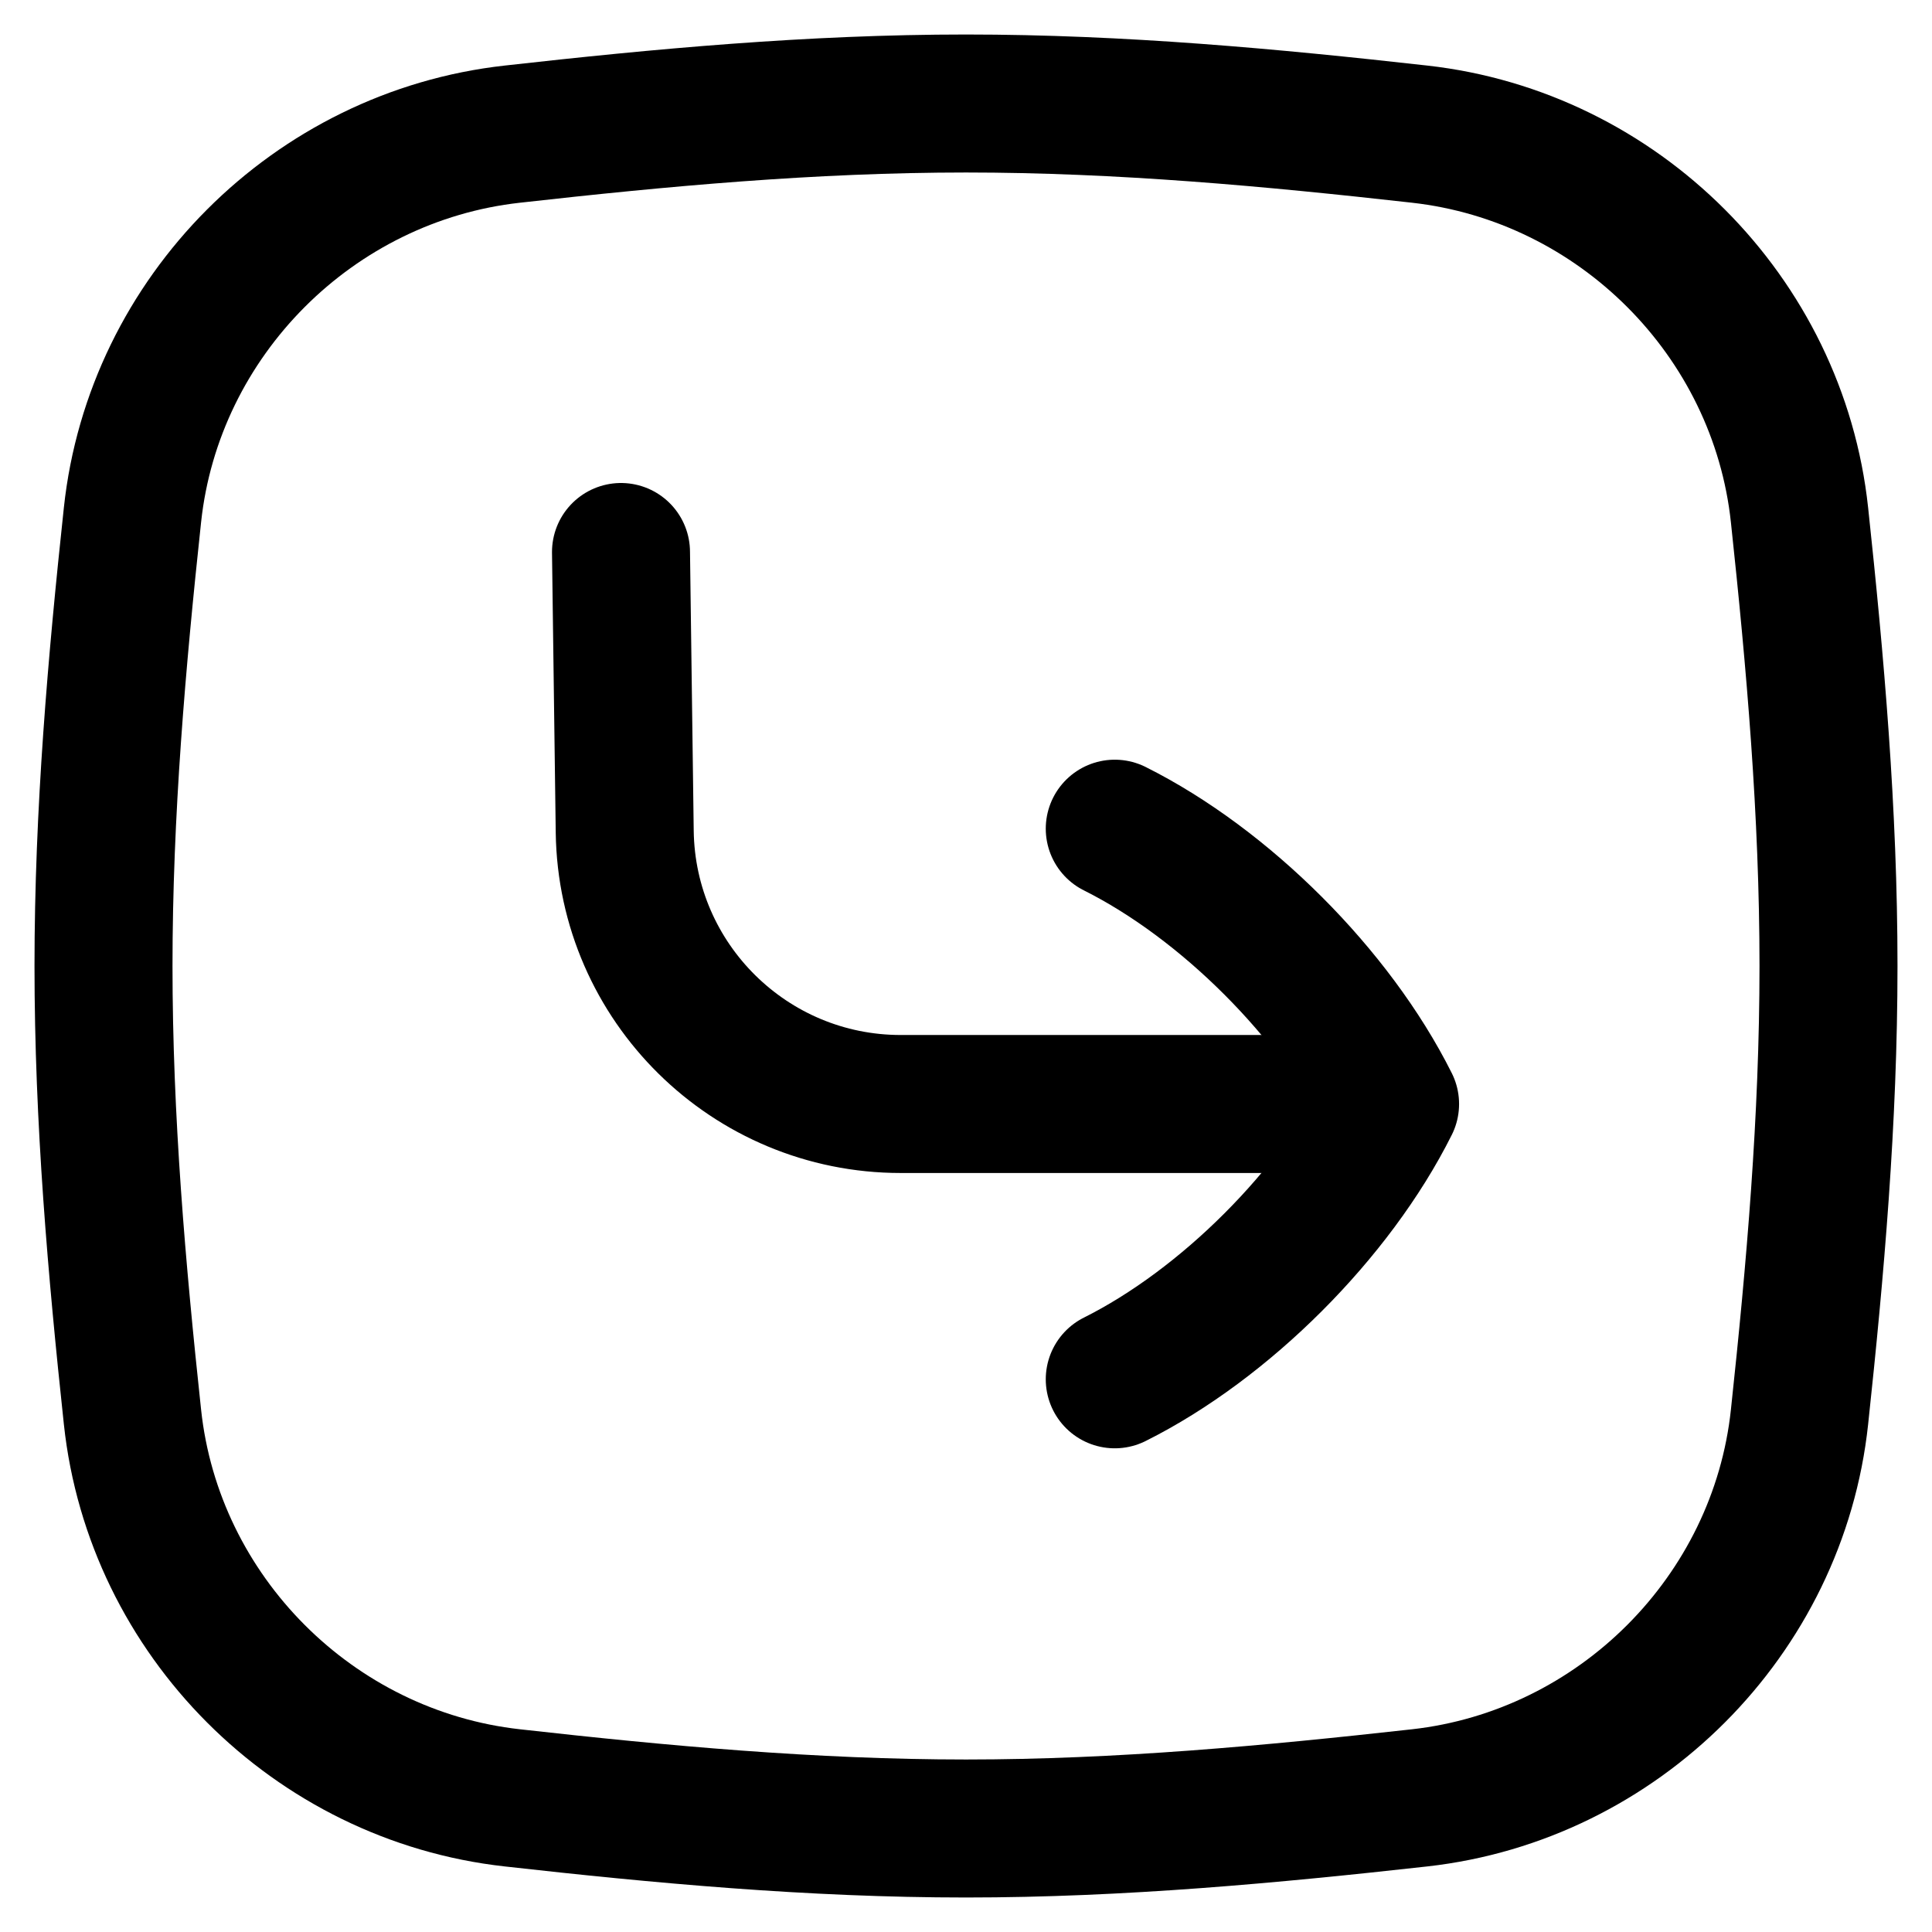
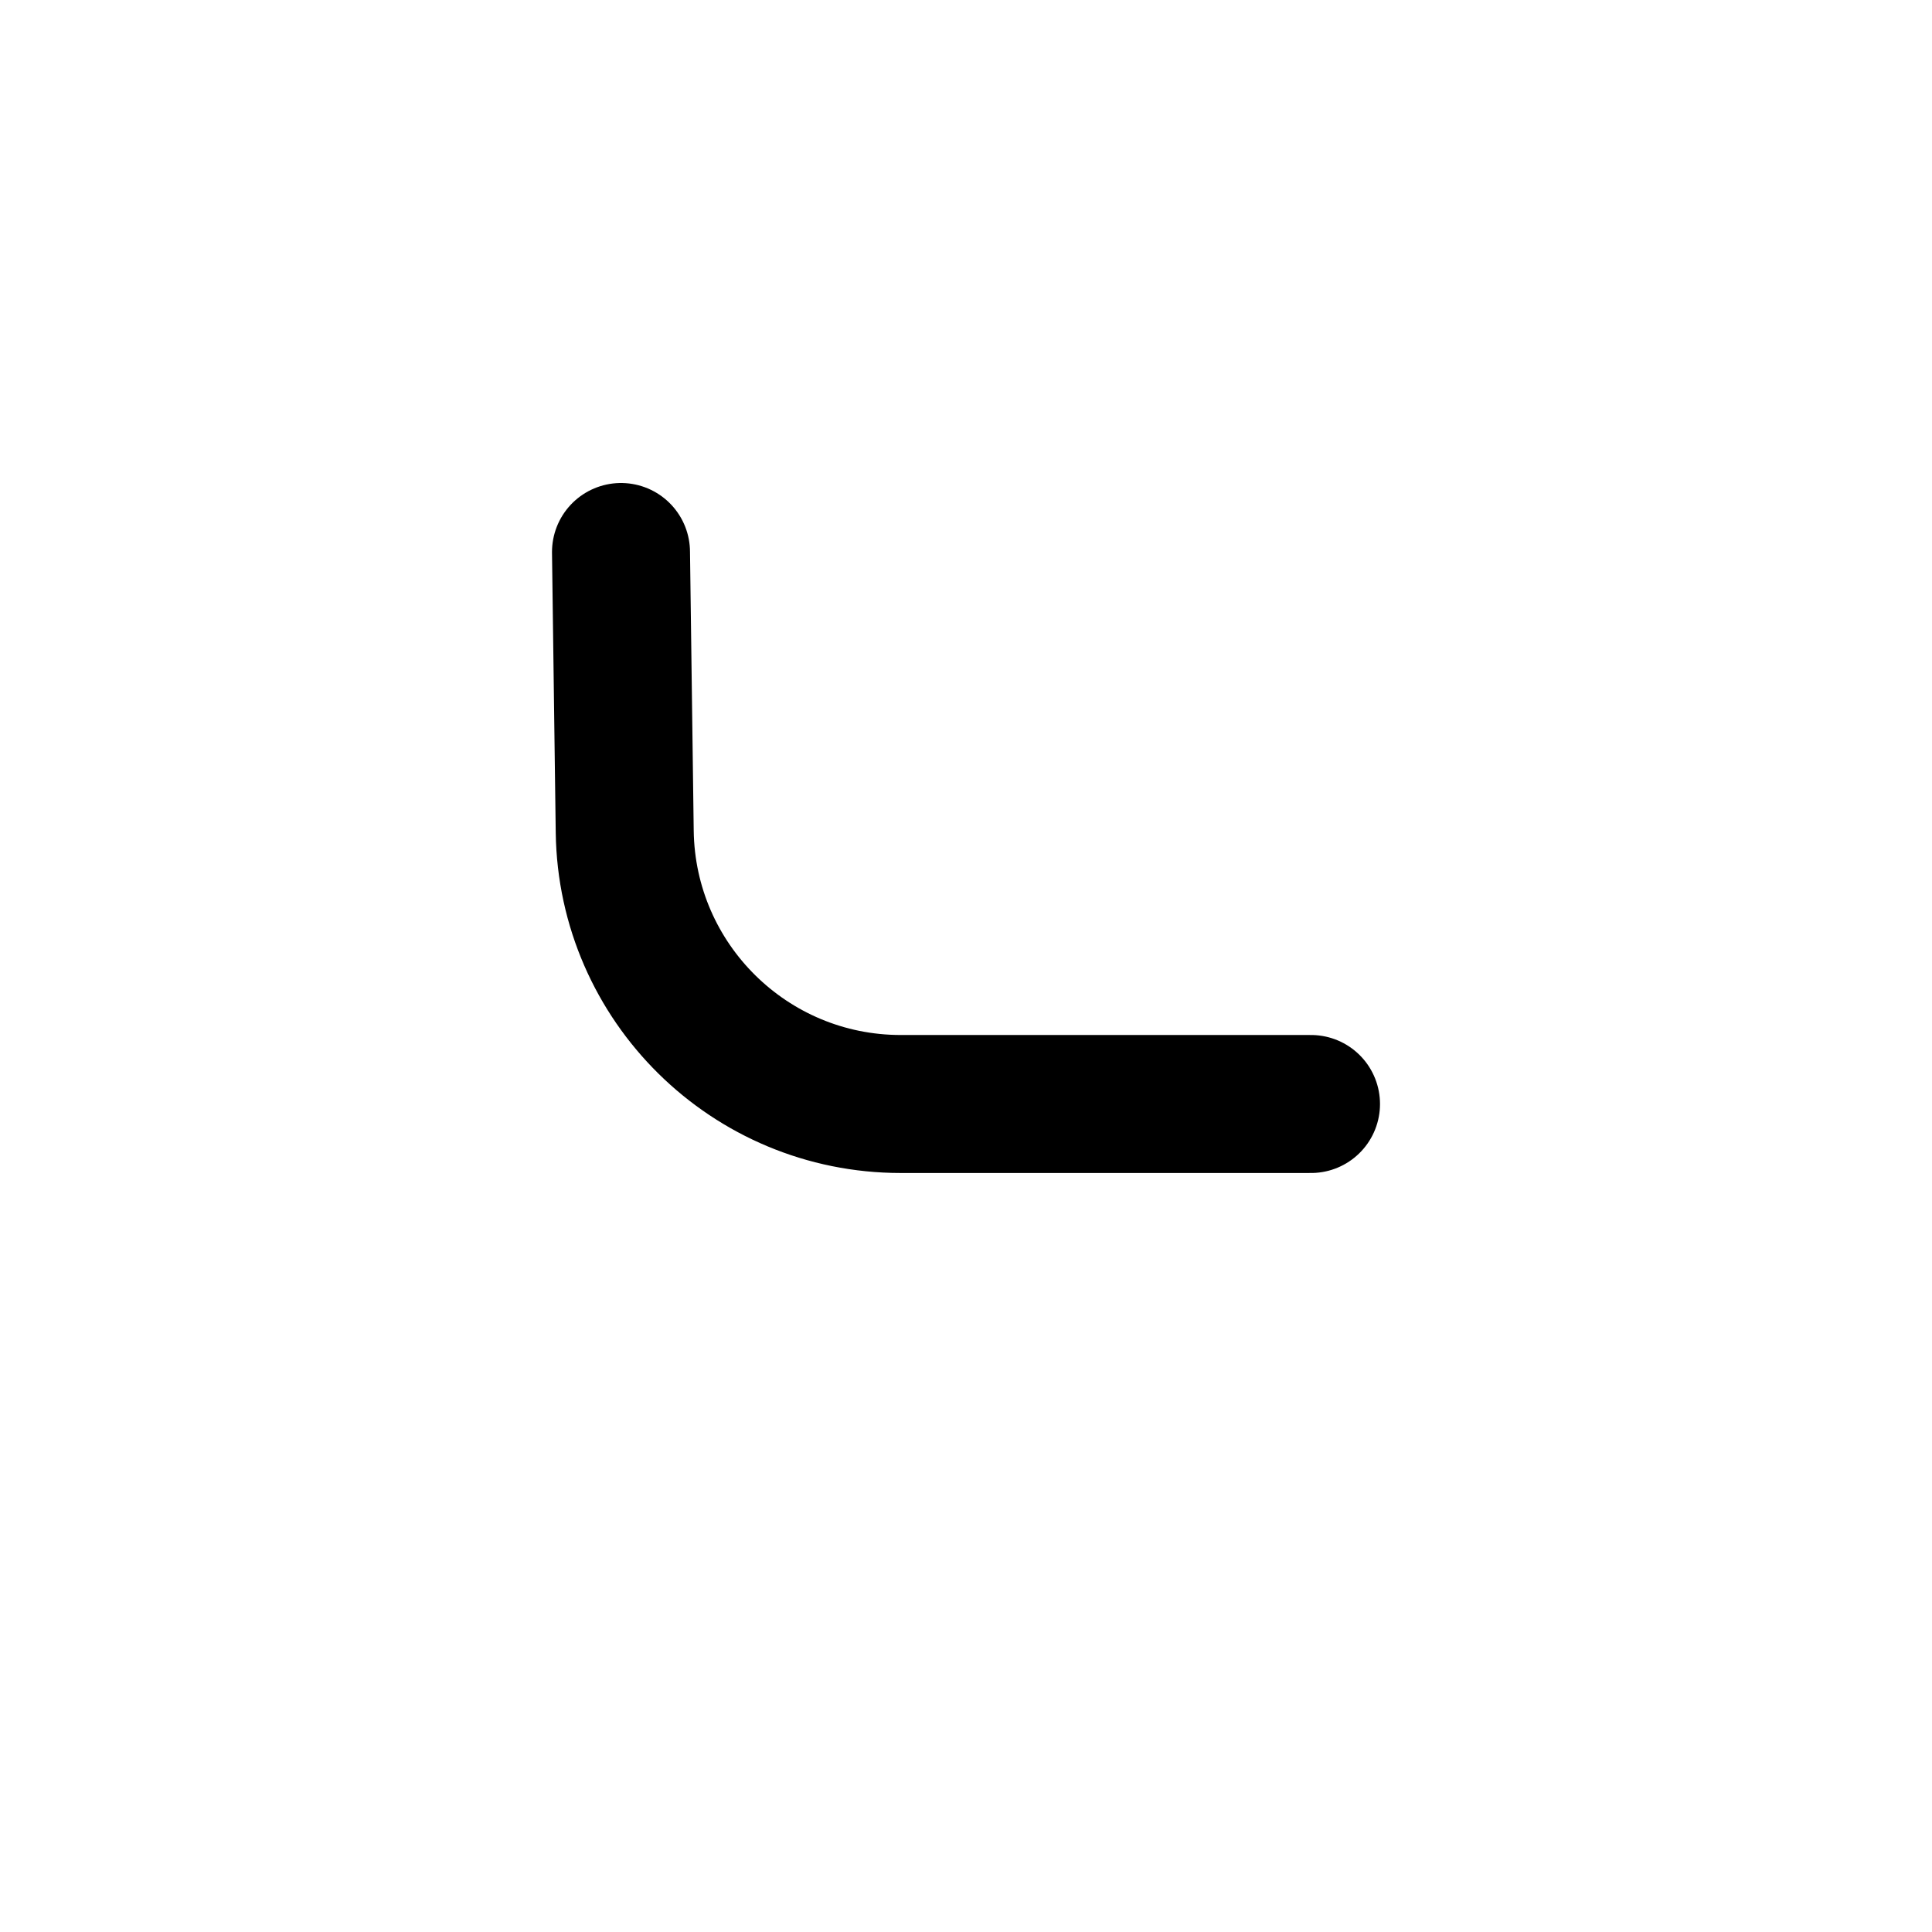
<svg xmlns="http://www.w3.org/2000/svg" fill="none" viewBox="0 0 14 14" id="Return-Square-2--Streamline-Flex">
  <desc>
    Return Square 2 Streamline Icon: https://streamlinehq.com
  </desc>
  <g id="return-square-2--arrow-return-enter-keyboard">
-     <path id="Intersect" stroke="#000000" stroke-linecap="round" stroke-linejoin="round" d="M13.04 10.268c-0.154 1.441 -1.313 2.599 -2.753 2.76 -1.07 0.119 -2.168 0.222 -3.287 0.222s-2.218 -0.102 -3.287 -0.222C2.273 12.868 1.114 11.709 0.96 10.268 0.846 9.205 0.75 8.113 0.75 7c0 -1.113 0.096 -2.205 0.21 -3.269C1.114 2.291 2.273 1.132 3.713 0.972 4.782 0.852 5.88 0.75 7 0.75s2.218 0.102 3.287 0.222c1.44 0.161 2.599 1.319 2.753 2.76C13.154 4.795 13.25 5.887 13.25 7c0 1.113 -0.096 2.205 -0.21 3.268Z" stroke-width="1" />
    <path id="Vector" stroke="#000000" stroke-linecap="round" stroke-linejoin="round" d="M9.5 8 6.527 8C5.433 8 4.542 7.121 4.527 6.027L4.5 4" stroke-width="1" />
-     <path id="Vector_2" stroke="#000000" stroke-linecap="round" stroke-linejoin="round" d="M8.078 6.005c0.798 0.399 1.596 1.197 1.995 1.995 -0.399 0.798 -1.197 1.596 -1.995 1.995" stroke-width="1" />
  </g>
</svg>